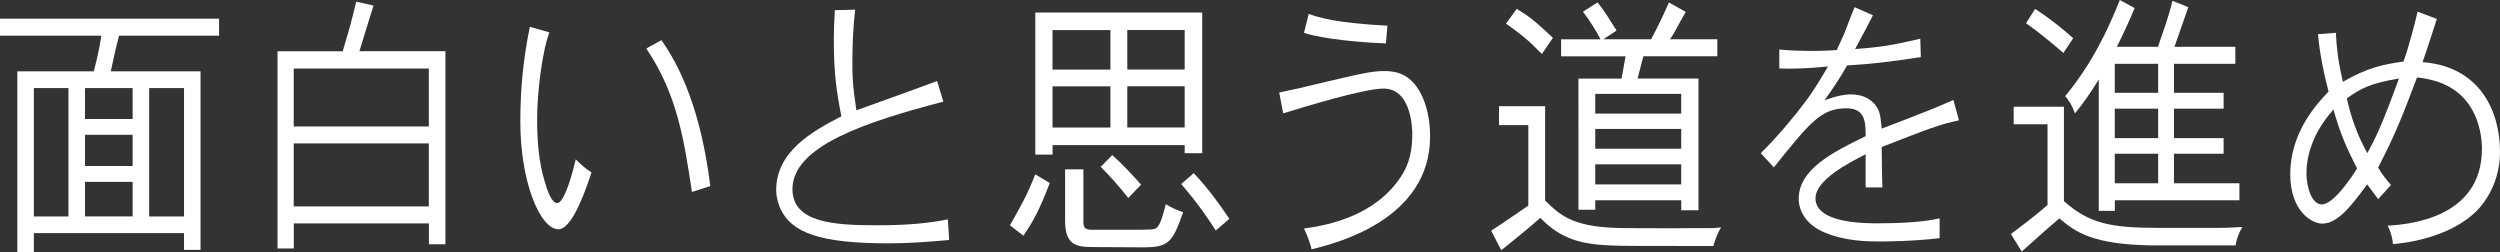
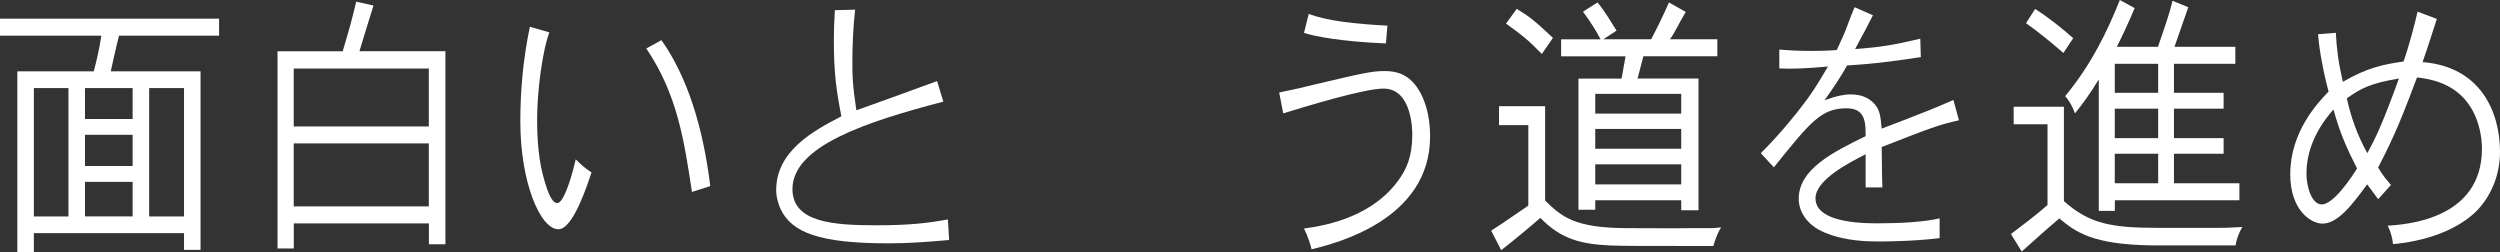
<svg xmlns="http://www.w3.org/2000/svg" id="a" width="375.1" height="37.87" viewBox="0 0 375.1 37.87">
  <rect x="0" y="0" width="375.1" height="37.87" fill="#333333" stroke="none" />
  <defs>
    <style>.b{fill:#fff;}</style>
  </defs>
  <path class="b" d="m32.87,2.8v2.55h-15.01c-.49,1.88-.98,4.14-1.24,5.35h13.47v26.79h-2.48v-2.51H5.08v2.88h-2.48V10.7h11.47c.38-1.42.87-3.47,1.13-5.35H0v-2.55h32.87ZM5.08,13.21v19.27h5.19V13.21h-5.19Zm7.67,0v4.64h7.15v-4.64h-7.15Zm0,7.02v4.68h7.15v-4.68h-7.15Zm0,7.06v5.18h7.15v-5.18h-7.15Zm9.63-14.08v19.27h5.23V13.21h-5.23Z" />
  <path class="b" d="m66.83,7.69v28.96h-2.48v-3.13h-20.27v3.76h-2.44V7.69h9.78c1.05-3.55,1.28-4.35,2.03-7.44l2.59.58c-.34,1.09-1.84,5.89-2.11,6.85h12.9Zm-22.76,2.59v8.69h20.27v-8.69h-20.27Zm0,11.24v9.45h20.27v-9.45h-20.27Z" />
  <path class="b" d="m82.43,4.85c-1.13,3.05-1.84,9.15-1.84,13,0,3.22.23,6.39,1.13,9.36.41,1.42,1.05,3.26,1.88,3.26s1.88-2.72,2.78-6.56c.9.88,1.39,1.34,2.37,1.96-.64,1.92-2.78,8.53-4.96,8.53-2.75,0-5.72-7.1-5.72-16.13,0-4.56.38-9.19,1.43-14.25l2.93.84Zm16.81,1.17c3.87,5.47,6.24,13,7.33,21.9l-2.75.88c-1.17-7.69-2.18-14.63-6.85-21.52l2.26-1.25Z" />
  <path class="b" d="m128.3,1.46c-.3,2.76-.41,5.35-.41,7.86,0,1.96,0,3.3.6,7.23,1.81-.63,11.13-4.01,12.11-4.39l.94,3.09c-11.7,3.05-22.64,6.69-22.64,13.12,0,5.1,6.39,5.43,12.68,5.43,4.93,0,7.67-.33,10.64-.88l.19,3.09c-3.72.33-6.36.5-9.06.5-10.38,0-14.56-1.59-16.25-5.18-.19-.46-.64-1.55-.64-2.8,0-5.85,5.49-8.86,9.78-11.08-.75-3.84-1.13-6.48-1.13-11.45,0-1.25.04-2.67.15-4.47l3.05-.08Z" />
-   <path class="b" d="m157.51,27.46c-1.62,4.22-2.52,5.77-3.95,7.9l-2.03-1.55c1.69-3.01,2.56-4.47,3.8-7.65l2.18,1.3ZM180.38,1.88v21.11h-2.63v-1.21h-19.82v1.42h-2.59V1.88h25.05Zm-22.46,2.63v5.93h8.69v-5.93h-8.69Zm0,8.44v6.19h8.69v-6.19h-8.69Zm4.63,12.45v7.9c0,1.13.49,1.21,1.77,1.17h5.19c3.31,0,3.65,0,4.02-.29.56-.42.9-1.71,1.39-3.55.83.54,1.81.96,2.6,1.21-1.62,4.64-2.22,5.27-6.09,5.27-1.2,0-6.24-.04-7.33-.04-2.56,0-4.29-.25-4.29-3.93v-7.73h2.75Zm4.33-2.13c1.62,1.42,2.97,2.93,4.33,4.43l-1.92,2.01c-1.32-1.67-2.59-3.13-4.14-4.68l1.73-1.76Zm2.26-18.77v5.93h8.61v-5.93h-8.61Zm0,8.44v6.19h8.61v-6.19h-8.61Zm13.28,21.65c-1.2-1.84-2.44-3.76-5.19-6.98l1.88-1.63c2.18,2.3,3.95,4.76,5.34,6.85l-2.03,1.76Z" />
  <path class="b" d="m191.93,13.88c2.29-.46,3.87-.84,5.19-1.17,7.22-1.71,8.69-2.05,10.64-2.05,1.8,0,4.17.46,5.72,4.01.79,1.84,1.09,3.8,1.09,5.81,0,12.54-14.22,16.05-17.79,16.93-.08-.5-.53-1.92-1.13-3.13,6.32-.79,11.25-3.22,14.11-7.15,1.24-1.67,2.14-3.59,2.14-6.94,0-.54,0-6.9-4.32-6.9-2.9,0-11.66,2.67-15.05,3.72l-.6-3.13Zm16.02-7.36c-6.85-.29-10.83-1.09-12.3-1.59l.71-2.84c2.75,1.04,6.85,1.5,11.81,1.76l-.23,2.67Z" />
-   <path class="b" d="m231.83,15.92v14.17c2.44,2.38,4.33,4.14,12.41,4.14,1.32,0,7.86.04,9.33,0h3.01c.38,0,.79,0,1.66-.12-.64,1-.94,2.05-1.17,2.8-10.95,0-13.32,0-15.5-.08-4.25-.21-7.3-.88-10.46-4.14-1.81,1.59-4.06,3.43-5.87,4.85l-1.5-2.93c1.77-1.13,3.65-2.47,5.57-3.76v-12.08h-4.4v-2.84h6.92Zm-4.25-14.59c2.11,1.3,2.78,1.88,5.42,4.35l-1.66,2.42c-2.07-2.13-2.93-2.8-5.38-4.56l1.62-2.22Zm12.56,4.56c-.6-1.17-1.47-2.59-2.63-4.14l2.18-1.38c1.32,1.59,2.07,3.05,2.86,4.22l-1.99,1.3h7.18c.9-1.71,1.73-3.39,2.67-5.52l2.52,1.42c-.98,1.63-1.66,3.13-2.37,4.1h7.11v2.55h-11.1l-.87,3.34h9.14v19.77h-2.59v-1.5h-12.9v1.42h-2.52V11.79h6.47l.6-3.34h-9.67v-2.55h5.91Zm-.79,8.19v2.97h12.9v-2.97h-12.9Zm0,5.27v2.97h12.9v-2.97h-12.9Zm0,5.31v3.01h12.9v-3.01h-12.9Z" />
+   <path class="b" d="m231.83,15.92v14.17c2.44,2.38,4.33,4.14,12.41,4.14,1.32,0,7.86.04,9.33,0h3.01c.38,0,.79,0,1.66-.12-.64,1-.94,2.05-1.17,2.8-10.95,0-13.32,0-15.5-.08-4.25-.21-7.3-.88-10.46-4.14-1.81,1.59-4.06,3.43-5.87,4.85l-1.5-2.93c1.77-1.13,3.65-2.47,5.57-3.76v-12.08h-4.4v-2.84h6.92Zm-4.25-14.59c2.11,1.3,2.78,1.88,5.42,4.35l-1.66,2.42c-2.07-2.13-2.93-2.8-5.38-4.56l1.62-2.22Zm12.56,4.56c-.6-1.17-1.47-2.59-2.63-4.14l2.18-1.38c1.32,1.59,2.07,3.05,2.86,4.22l-1.99,1.3h7.18c.9-1.71,1.73-3.39,2.67-5.52l2.52,1.42c-.98,1.63-1.66,3.13-2.37,4.1h7.11v2.55h-11.1l-.87,3.34h9.14v19.77h-2.59v-1.5h-12.9v1.42h-2.52V11.79h6.47l.6-3.34h-9.67v-2.55h5.91Zm-.79,8.19v2.97h12.9v-2.97h-12.9m0,5.27v2.97h12.9v-2.97h-12.9Zm0,5.31v3.01h12.9v-3.01h-12.9Z" />
  <path class="b" d="m281.01,2.3c-.49.96-1.5,2.93-2.67,5.06,3.91-.29,5.68-.59,9.78-1.55l.08,2.76c-5.19.79-7.64,1.04-11.06,1.25-.9,1.59-1.92,3.18-3.39,5.22,1.96-.71,3.12-.88,3.91-.88,2.14,0,3.08.92,3.54,1.38.83.92.94,1.71,1.13,3.76,1.13-.42,6.21-2.38,7.22-2.8,1.05-.42,2.29-.96,3.54-1.5l.83,3.05c-3.05.67-4.51,1.25-11.59,4.01.04,2.21.04,5.06.11,6.06h-2.52v-4.97c-2.67,1.34-7.52,3.89-7.52,6.6,0,3.18,5.23,3.76,9.18,3.76,3.72,0,7.15-.21,9.44-.75v2.97c-4.06.5-8.5.5-9.03.5-1.77,0-5.04-.04-8.12-1.3-3.01-1.21-3.99-3.43-3.99-5.1,0-4.43,5.08-6.98,10.04-9.4,0-2.09-.04-4.18-2.86-4.18-3.76,0-5.38,1.96-10.91,8.86l-1.96-2.13c2.45-2.38,5.34-5.89,6.47-7.44.94-1.21,1.88-2.59,3.61-5.56-3.01.29-5.49.38-7.3.29v-2.84c1.17.12,2.86.21,4.78.21.94,0,2.03,0,3.84-.13.87-1.84,1.28-2.8,1.62-3.76.34-.88.64-1.71,1.05-2.67l2.75,1.21Z" />
  <path class="b" d="m309.67,16.01v14.17c3.87,3.43,7.15,4.01,14.25,4.01h8.61c1.09,0,1.66,0,3.91-.13-.53.88-.87,1.84-1.02,2.76h-12.52c-8.99-.13-11.47-2.01-13.92-4.05-1.54,1.3-1.99,1.71-5.64,4.97l-1.62-2.63c1.66-1.25,3.57-2.67,5.49-4.35v-12.12h-5.08v-2.63h7.52Zm-4.33-14.67c1.92,1.21,4.03,2.88,5.72,4.39l-1.47,2.22c-1.8-1.55-3.54-3.01-5.6-4.47l1.35-2.13Zm30.05,5.68v2.55h-9.21v4.35h7.45v2.38h-7.45v4.43h7.45v2.34h-7.45v4.43h9.82v2.55h-18.69v1.59h-2.41V11.91c-1.2,2.01-2.48,3.76-3.57,5.1-.38-1.04-.87-1.92-1.47-2.59,3.91-4.72,6.32-9.7,8.2-14.42l2.22,1.21c-.83,2.01-1.81,4.1-2.67,5.81h6.17c.71-2.09,1.66-4.64,2.18-6.9l2.37.96c-.71,2.13-1.47,4.14-2.07,5.94h9.14Zm-18.09,2.55v4.35h6.51v-4.35h-6.51Zm0,6.73v4.43h6.51v-4.43h-6.51Zm0,6.77v4.43h6.51v-4.43h-6.51Z" />
  <path class="b" d="m365.62,2.84c-.68,2.09-1.35,4.26-2.14,6.48,8.65.67,11.62,7.4,11.62,13.46,0,3.51-1.35,6.6-3.42,8.78-4.25,4.3-11.4,4.97-12.64,5.06-.04-.75-.34-1.88-.79-2.76,2.63-.17,14.14-.88,14.14-11.54,0-1.76-.41-3.89-1.35-5.64-1.58-2.97-4.33-4.64-8.39-5.06-2.14,5.64-3.16,8.36-5.83,13.5.6,1.13,1.43,2.05,1.92,2.63l-1.92,2.13c-.11-.17-.64-.88-1.65-2.22-2.22,3.01-4.36,5.89-6.73,5.89-1.62,0-4.81-1.92-4.81-7.4,0-6.35,4.06-10.66,5.75-12.41-1.05-3.93-1.5-7.27-1.58-8.61l2.67-.21c.11,2.34.38,4.47,1.05,7.36,3.72-2.17,6.17-2.63,9.1-3.05.79-2.17,1.77-5.93,2.11-7.48l2.9,1.09Zm-15.5,13.58c-3.39,3.8-4.06,7.36-4.06,9.61,0,2.01.79,4.64,2.29,4.64,1.81,0,4.55-4.18,5.3-5.39-1.54-3.05-2.52-5.18-3.54-8.86Zm5.08,6.56c1.28-2.38,2.18-4.18,4.74-11.2-4.25.71-5.61,1.42-7.82,2.97.56,2.63,1.58,5.6,3.08,8.23Z" />
</svg>